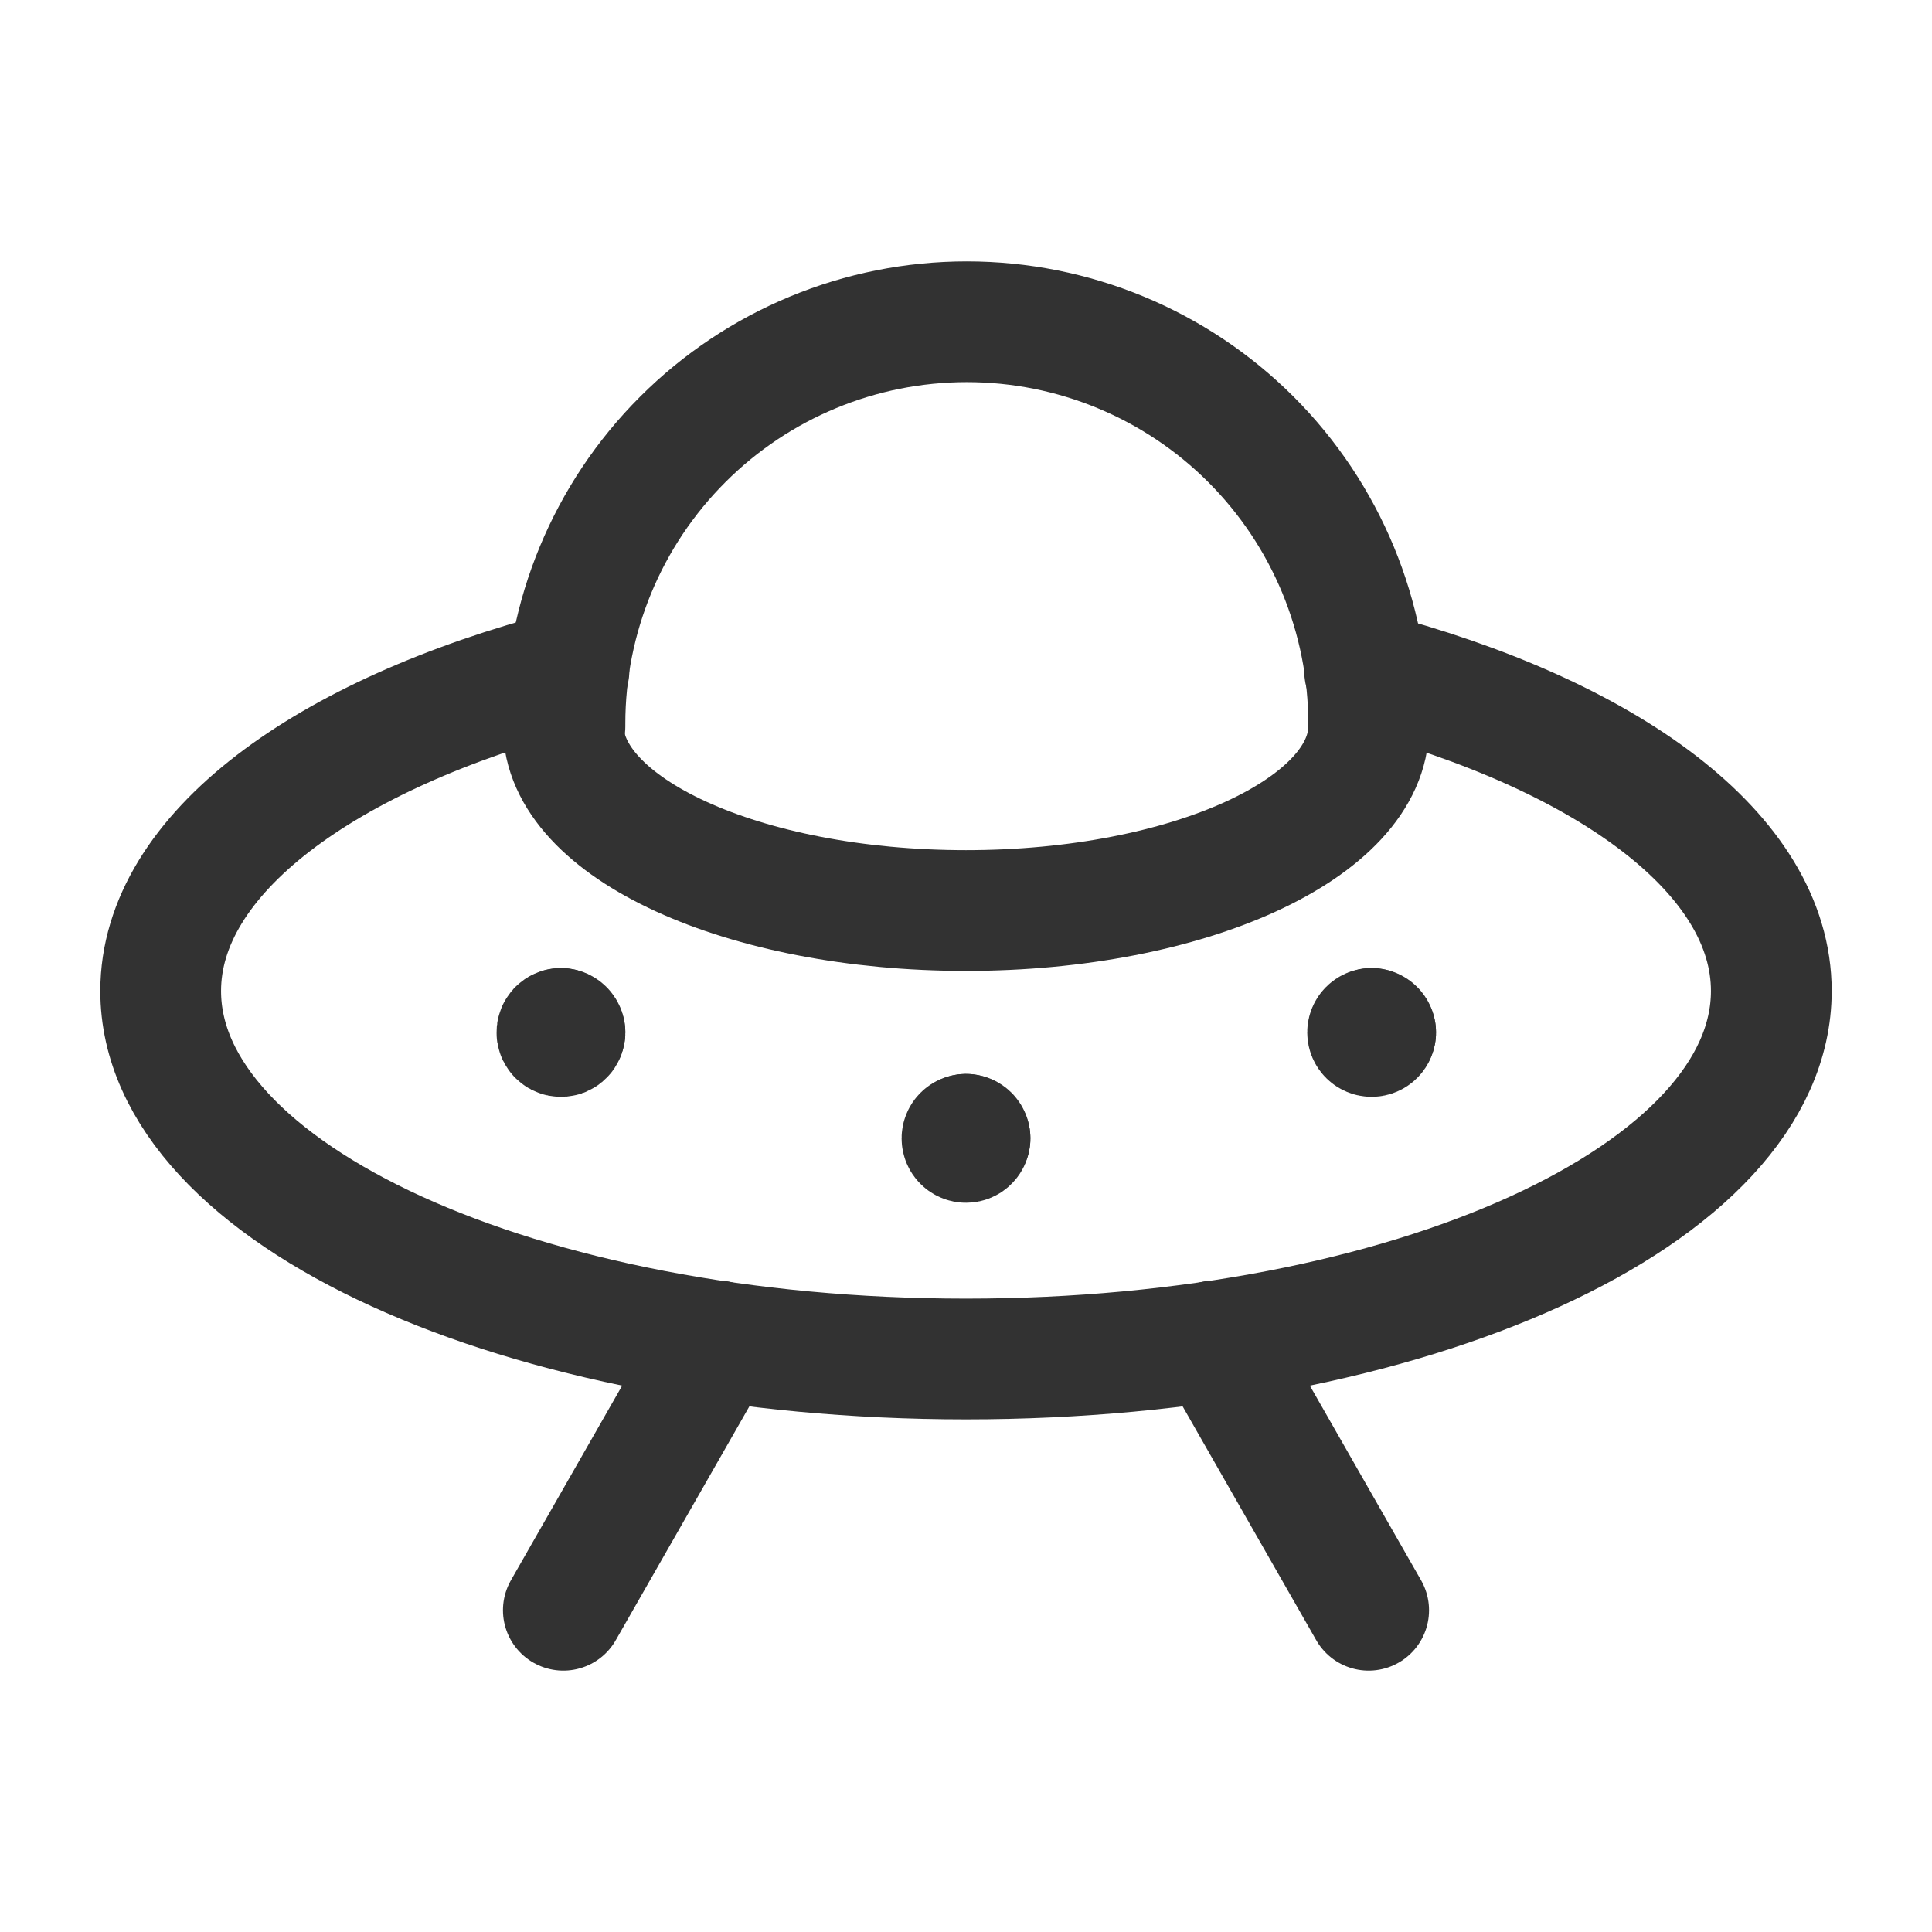
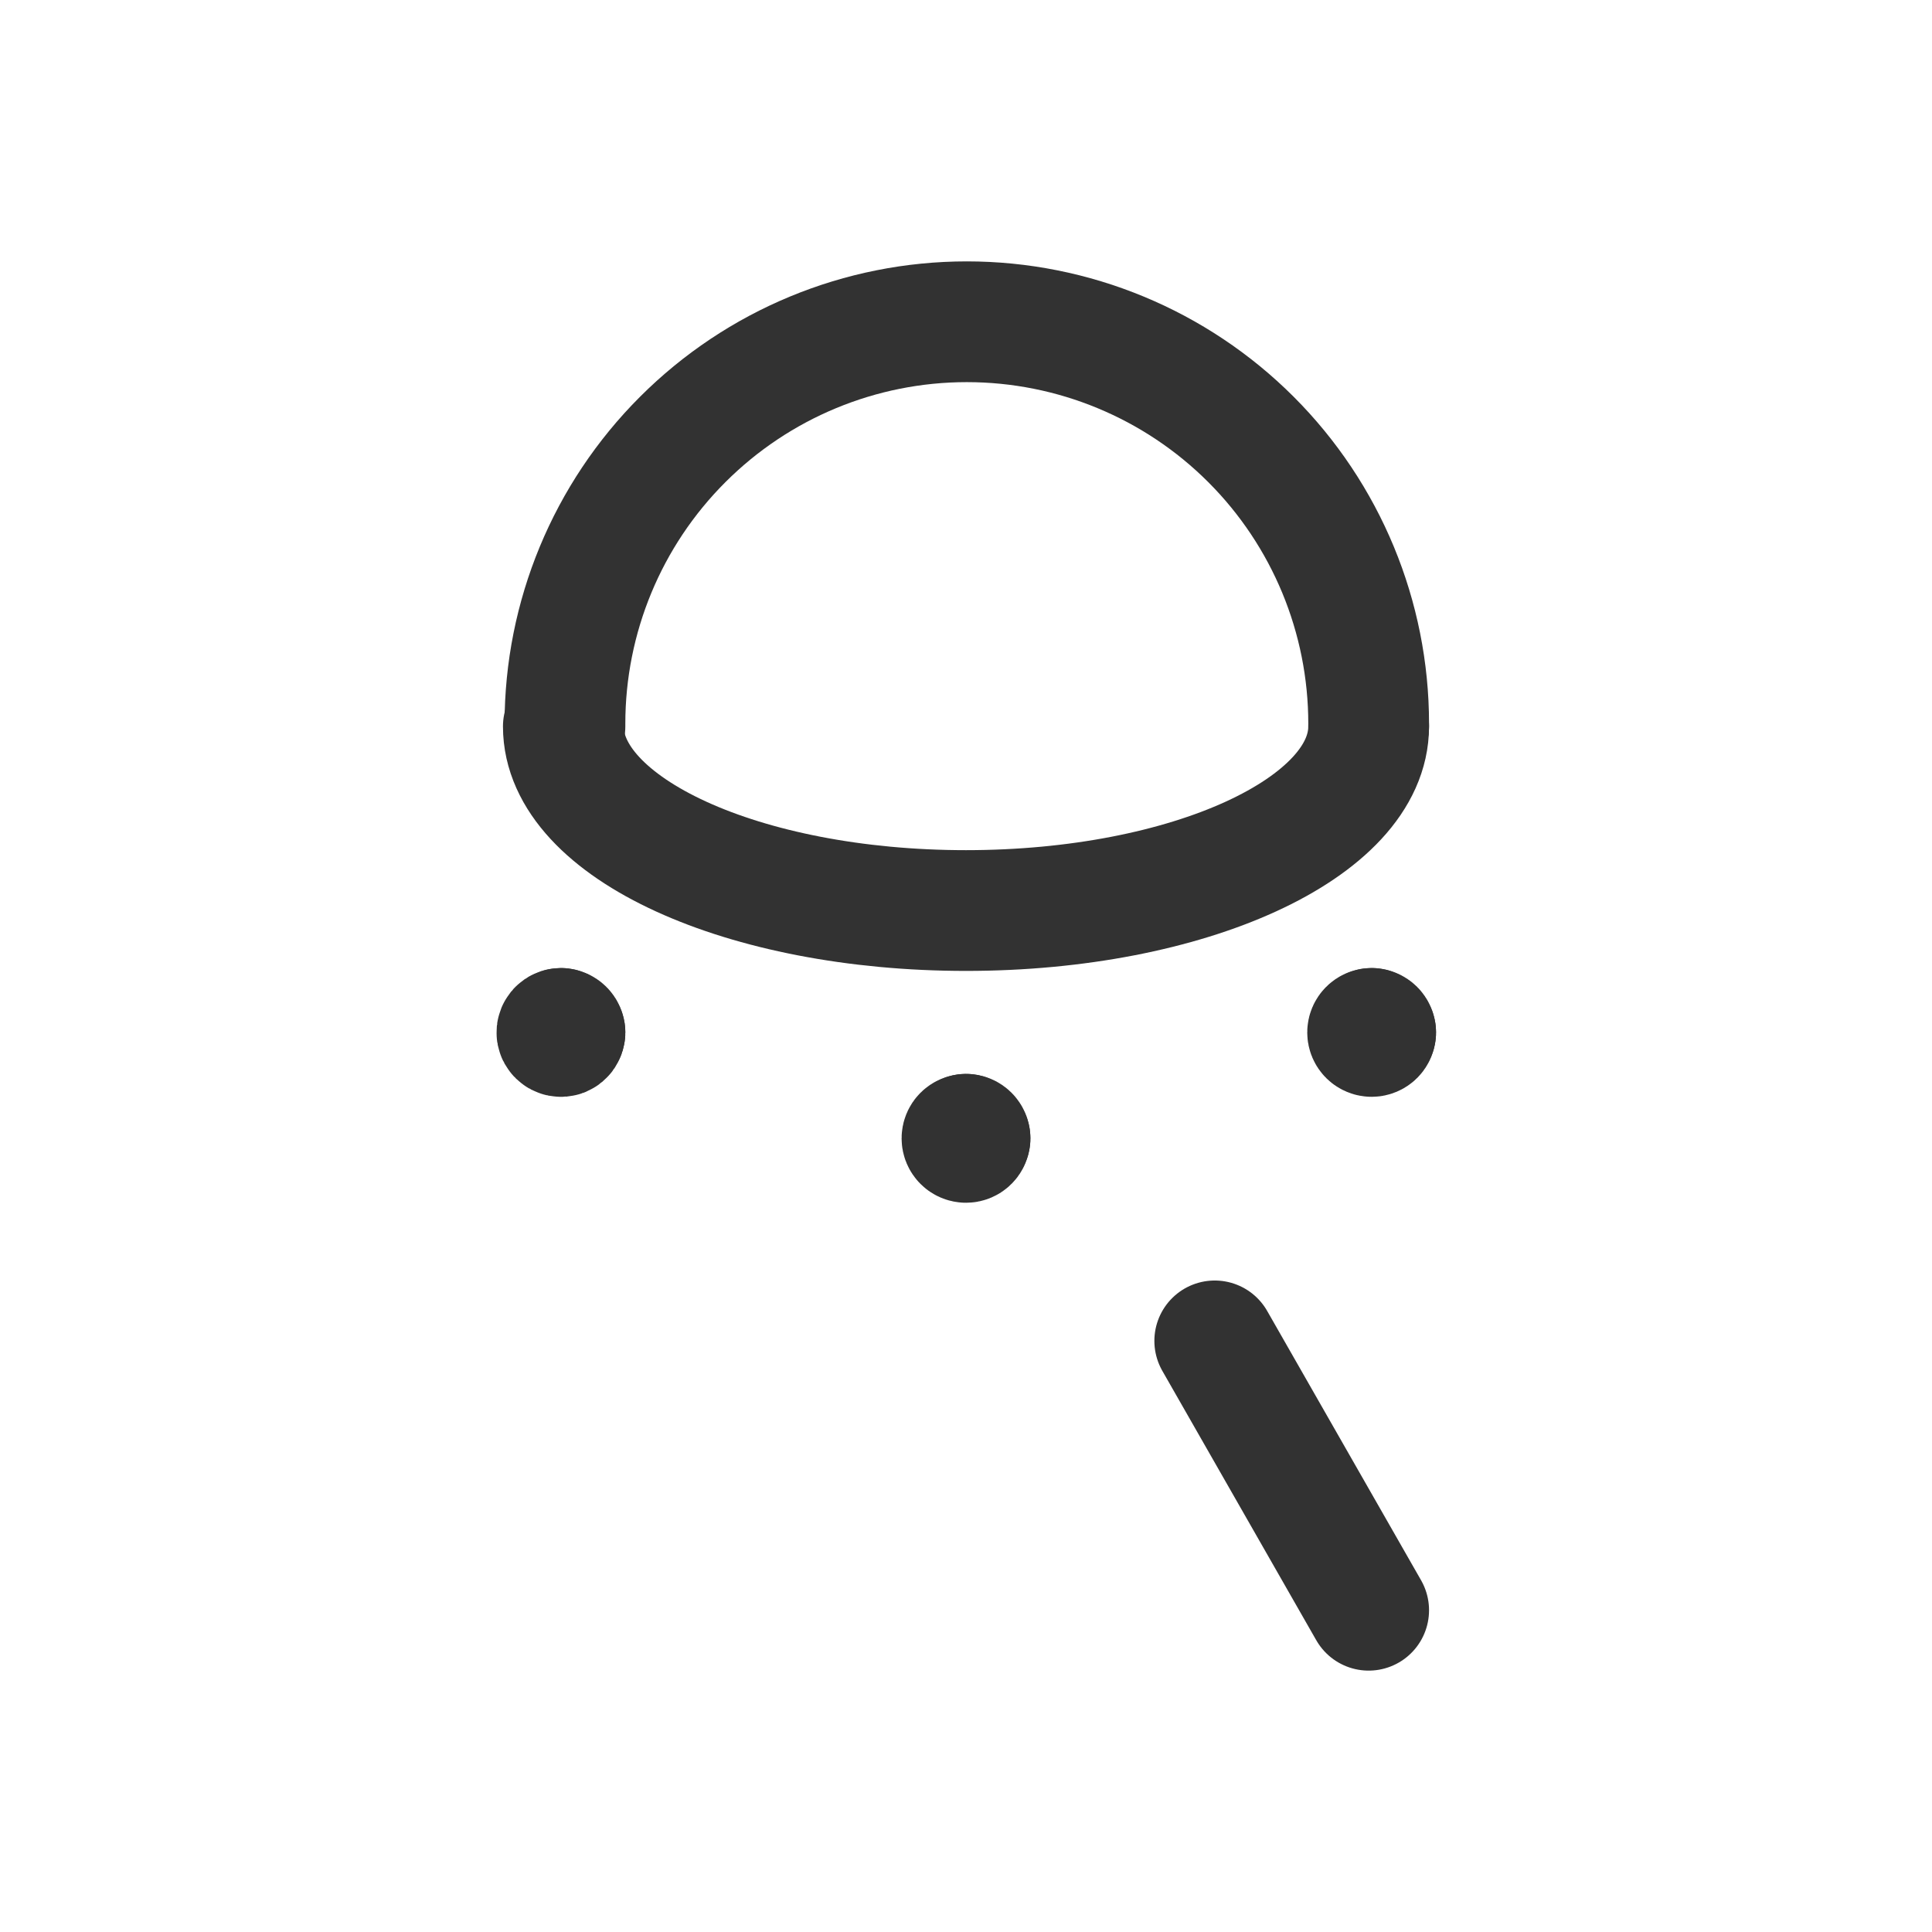
<svg xmlns="http://www.w3.org/2000/svg" width="24" height="24" viewBox="0 0 24 24" fill="none">
-   <path d="M16.952 8.338C19.973 9.128 22.004 10.609 22.004 12.31C22.004 14.841 17.522 16.882 12 16.882C6.478 16.882 1.996 14.841 1.996 12.31C1.996 10.609 4.037 9.118 7.068 8.328" stroke="#323232" stroke-width="1.5" stroke-linecap="round" stroke-linejoin="round" />
  <path d="M17.002 9.024C17.002 10.287 14.763 11.311 12 11.311C9.237 11.311 6.998 10.287 6.998 9.024" stroke="#323232" stroke-width="1.5" stroke-linecap="round" stroke-linejoin="round" />
  <path d="M17.002 9.024V8.989C17.002 7.665 16.476 6.395 15.54 5.459C14.604 4.523 13.334 3.997 12.01 3.997V3.997C10.686 3.997 9.417 4.523 8.481 5.459C7.544 6.395 7.018 7.665 7.018 8.989V9.024" stroke="#323232" stroke-width="1.5" stroke-linecap="round" stroke-linejoin="round" />
  <path d="M15.09 16.657L17.002 20.003" stroke="#323232" stroke-width="1.5" stroke-linecap="round" stroke-linejoin="round" />
-   <path d="M8.91 16.657L6.998 20.003" stroke="#323232" stroke-width="1.5" stroke-linecap="round" stroke-linejoin="round" />
  <path d="M12.05 14.141C12.05 14.168 12.028 14.191 12 14.191C11.972 14.191 11.95 14.168 11.95 14.141C11.95 14.113 11.972 14.091 12 14.091" stroke="#323232" stroke-width="1.5" stroke-linecap="round" stroke-linejoin="round" />
  <path d="M12 14.09C12.028 14.09 12.05 14.113 12.05 14.14" stroke="#323232" stroke-width="1.5" stroke-linecap="round" stroke-linejoin="round" />
  <path d="M7.018 12.825C7.018 12.846 7.006 12.864 6.987 12.872C6.968 12.879 6.947 12.875 6.933 12.861C6.918 12.847 6.914 12.825 6.922 12.806C6.929 12.788 6.948 12.775 6.968 12.775" stroke="#323232" stroke-width="1.5" stroke-linecap="round" stroke-linejoin="round" />
  <path d="M6.968 12.776C6.995 12.776 7.018 12.798 7.018 12.826" stroke="#323232" stroke-width="1.5" stroke-linecap="round" stroke-linejoin="round" />
  <path d="M17.089 12.825C17.089 12.853 17.067 12.875 17.039 12.875C17.012 12.875 16.989 12.853 16.989 12.825C16.989 12.798 17.012 12.775 17.039 12.775" stroke="#323232" stroke-width="1.5" stroke-linecap="round" stroke-linejoin="round" />
  <path d="M17.039 12.776C17.067 12.776 17.089 12.798 17.089 12.826" stroke="#323232" stroke-width="1.5" stroke-linecap="round" stroke-linejoin="round" />
</svg>